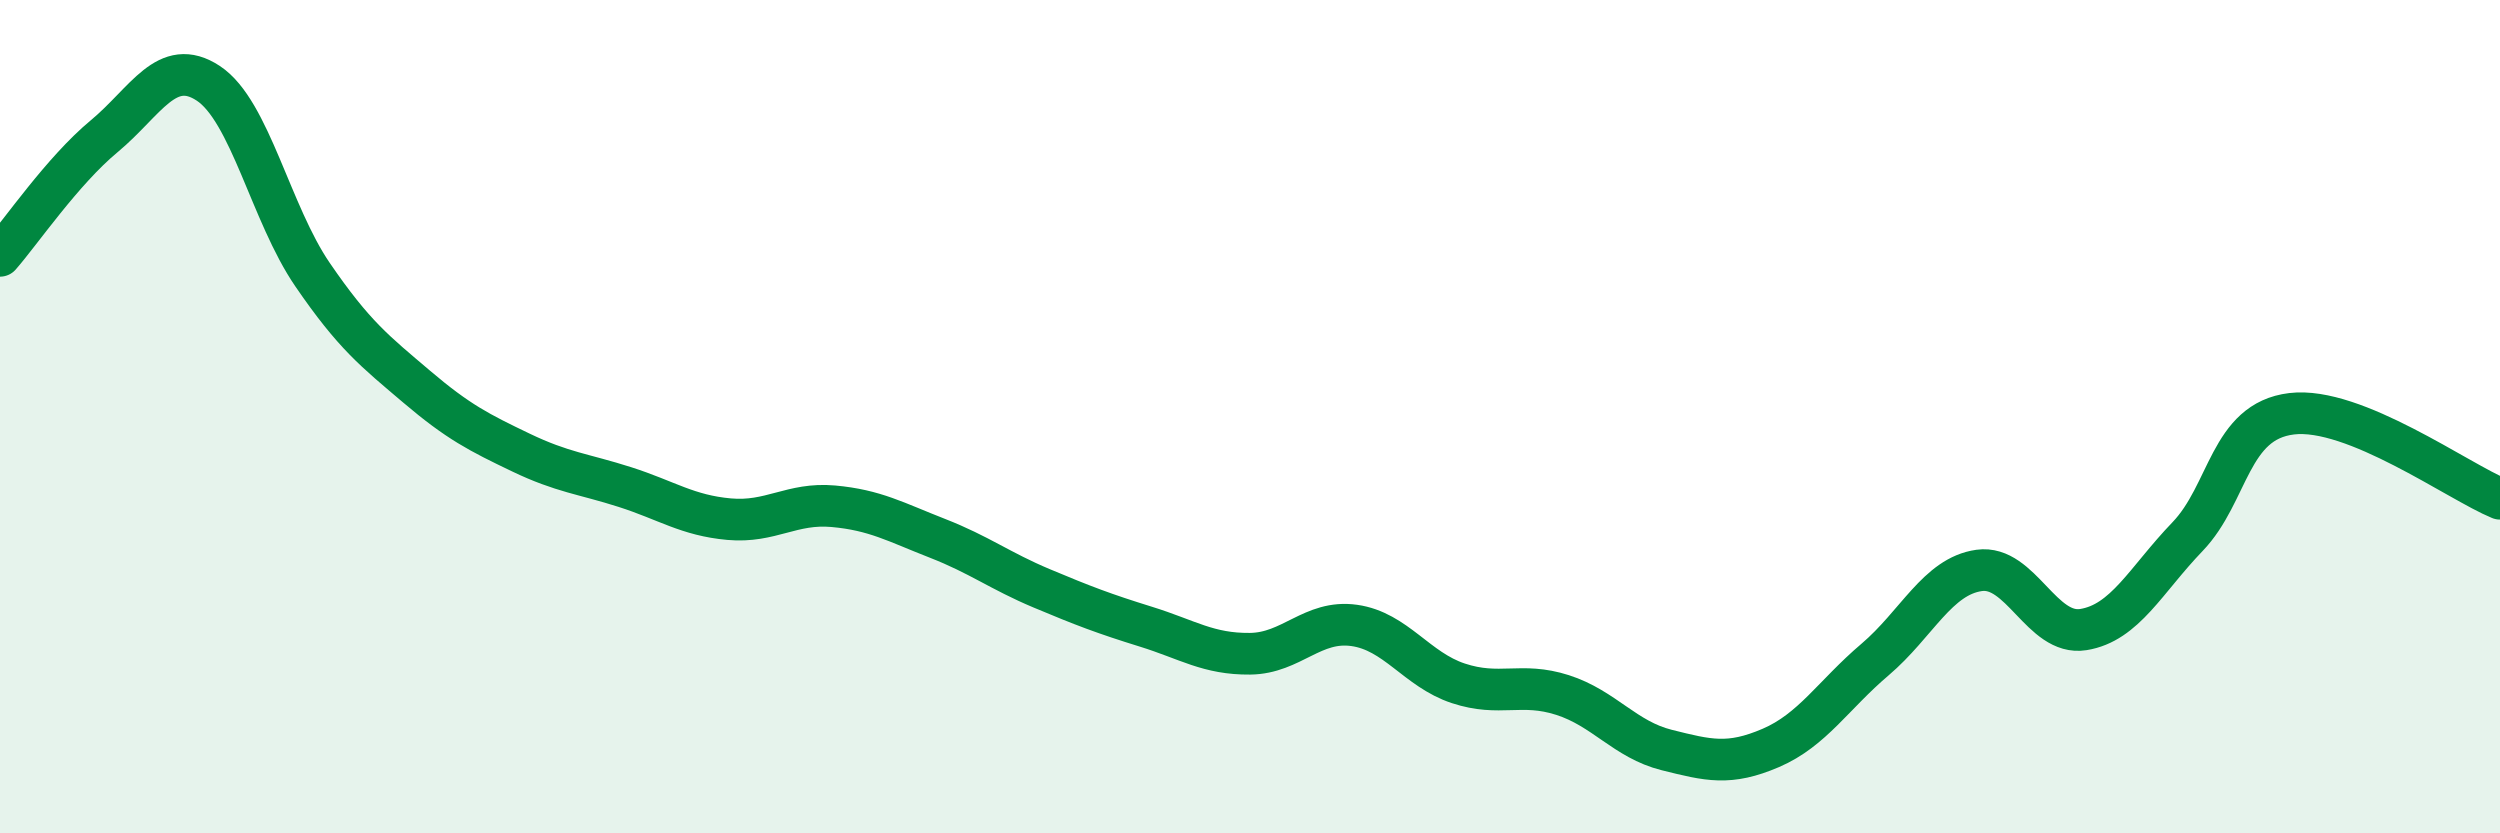
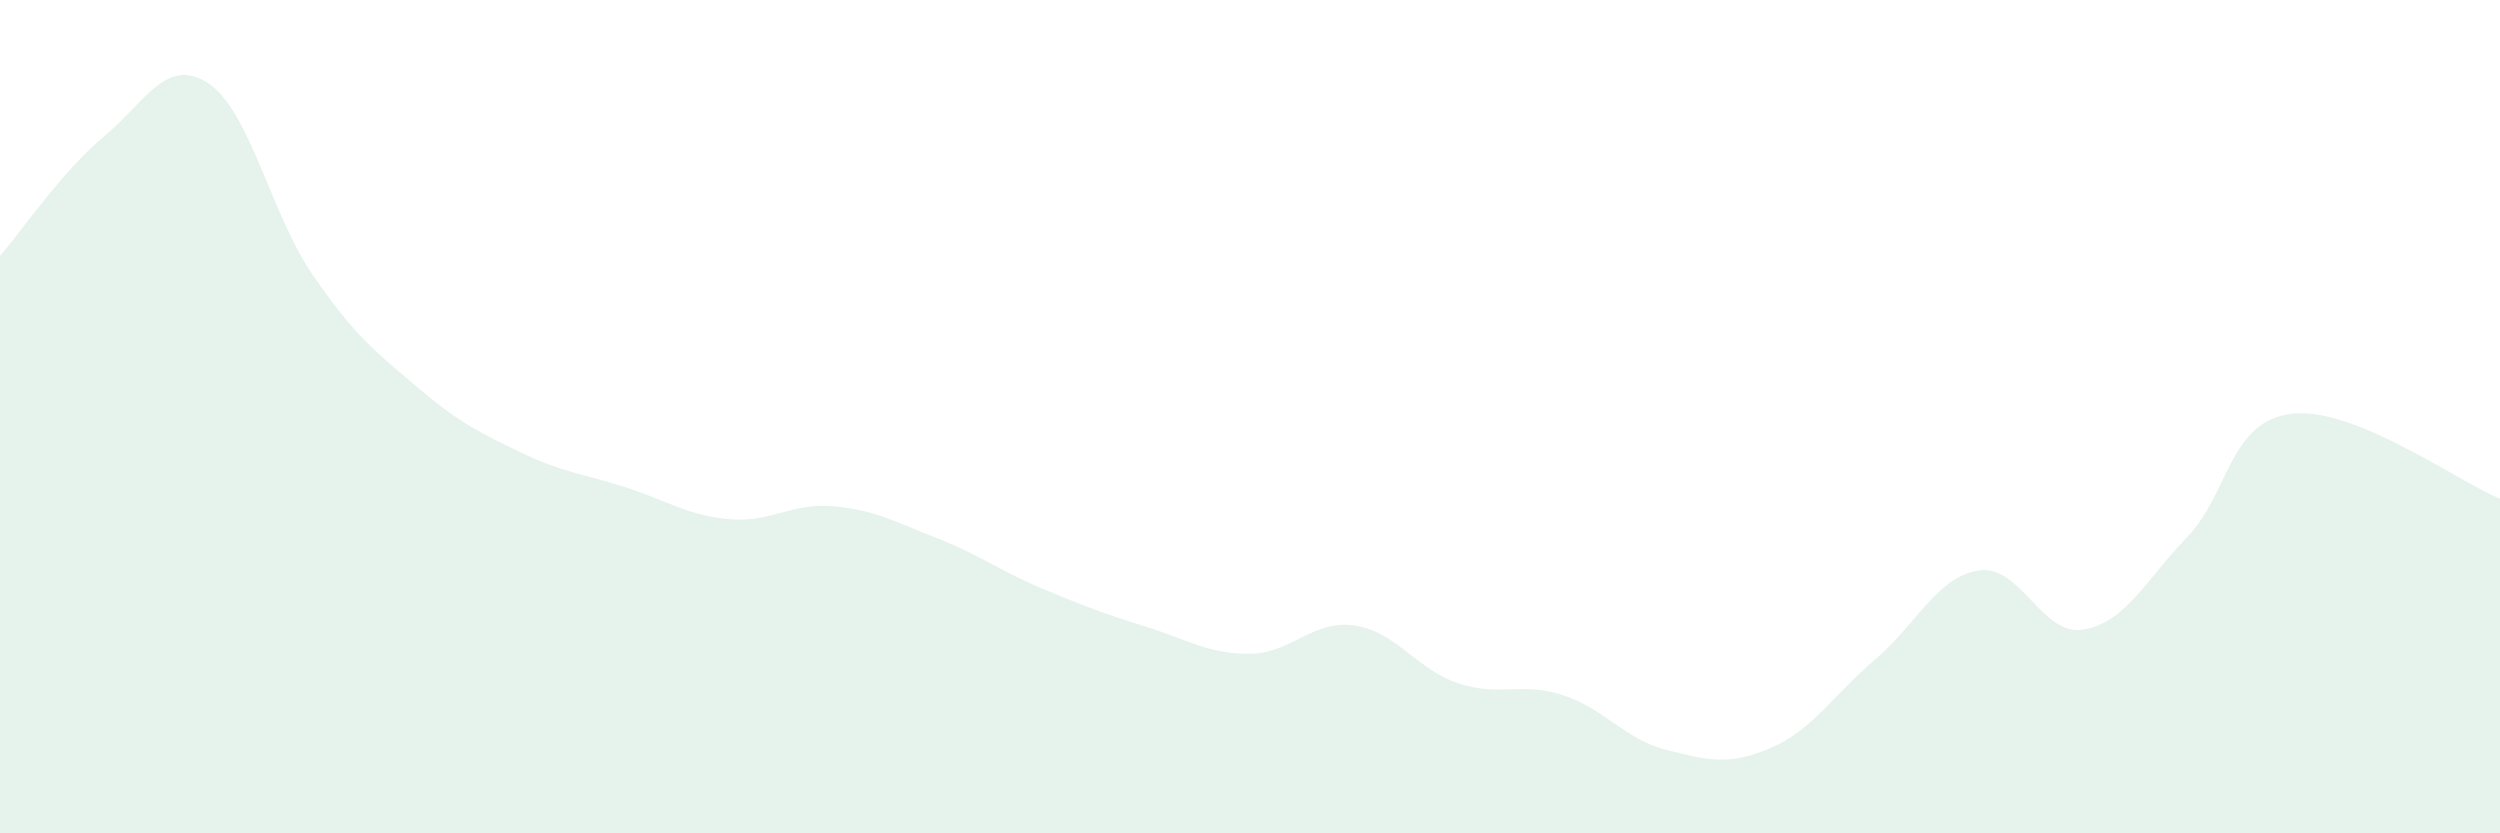
<svg xmlns="http://www.w3.org/2000/svg" width="60" height="20" viewBox="0 0 60 20">
  <path d="M 0,6.14 C 0.5,5.57 1.5,4.1 2.5,3.27 C 3.5,2.44 4,1.34 5,2 C 6,2.66 6.5,5.13 7.5,6.59 C 8.5,8.05 9,8.43 10,9.28 C 11,10.13 11.5,10.38 12.5,10.86 C 13.5,11.34 14,11.37 15,11.69 C 16,12.01 16.5,12.37 17.5,12.46 C 18.5,12.55 19,12.06 20,12.15 C 21,12.24 21.5,12.53 22.5,12.92 C 23.5,13.31 24,13.7 25,14.12 C 26,14.54 26.5,14.73 27.5,15.04 C 28.5,15.35 29,15.7 30,15.69 C 31,15.68 31.5,14.87 32.5,15.01 C 33.5,15.15 34,16.07 35,16.4 C 36,16.73 36.5,16.36 37.5,16.68 C 38.5,17 39,17.75 40,18 C 41,18.25 41.5,18.38 42.5,17.95 C 43.5,17.52 44,16.68 45,15.83 C 46,14.98 46.5,13.83 47.5,13.69 C 48.5,13.55 49,15.27 50,15.11 C 51,14.95 51.5,13.92 52.5,12.88 C 53.5,11.84 53.5,10.11 55,9.93 C 56.5,9.75 59,11.56 60,11.97L60 20L0 20Z" fill="#008740" opacity="0.1" stroke-linecap="round" stroke-linejoin="round" />
-   <path d="M 0,6.14 C 0.5,5.57 1.5,4.1 2.5,3.27 C 3.5,2.44 4,1.34 5,2 C 6,2.66 6.5,5.13 7.5,6.59 C 8.5,8.05 9,8.43 10,9.28 C 11,10.13 11.5,10.38 12.5,10.86 C 13.5,11.34 14,11.37 15,11.69 C 16,12.01 16.5,12.37 17.5,12.46 C 18.5,12.55 19,12.06 20,12.15 C 21,12.24 21.5,12.53 22.5,12.92 C 23.5,13.31 24,13.7 25,14.12 C 26,14.54 26.5,14.73 27.5,15.04 C 28.5,15.35 29,15.7 30,15.69 C 31,15.68 31.5,14.87 32.5,15.01 C 33.5,15.15 34,16.07 35,16.4 C 36,16.73 36.5,16.36 37.5,16.68 C 38.5,17 39,17.75 40,18 C 41,18.25 41.5,18.38 42.5,17.95 C 43.5,17.52 44,16.68 45,15.83 C 46,14.98 46.5,13.83 47.5,13.69 C 48.5,13.55 49,15.27 50,15.11 C 51,14.95 51.5,13.92 52.5,12.88 C 53.5,11.84 53.5,10.11 55,9.93 C 56.5,9.75 59,11.56 60,11.97" stroke="#008740" stroke-width="1" fill="none" stroke-linecap="round" stroke-linejoin="round" />
</svg>